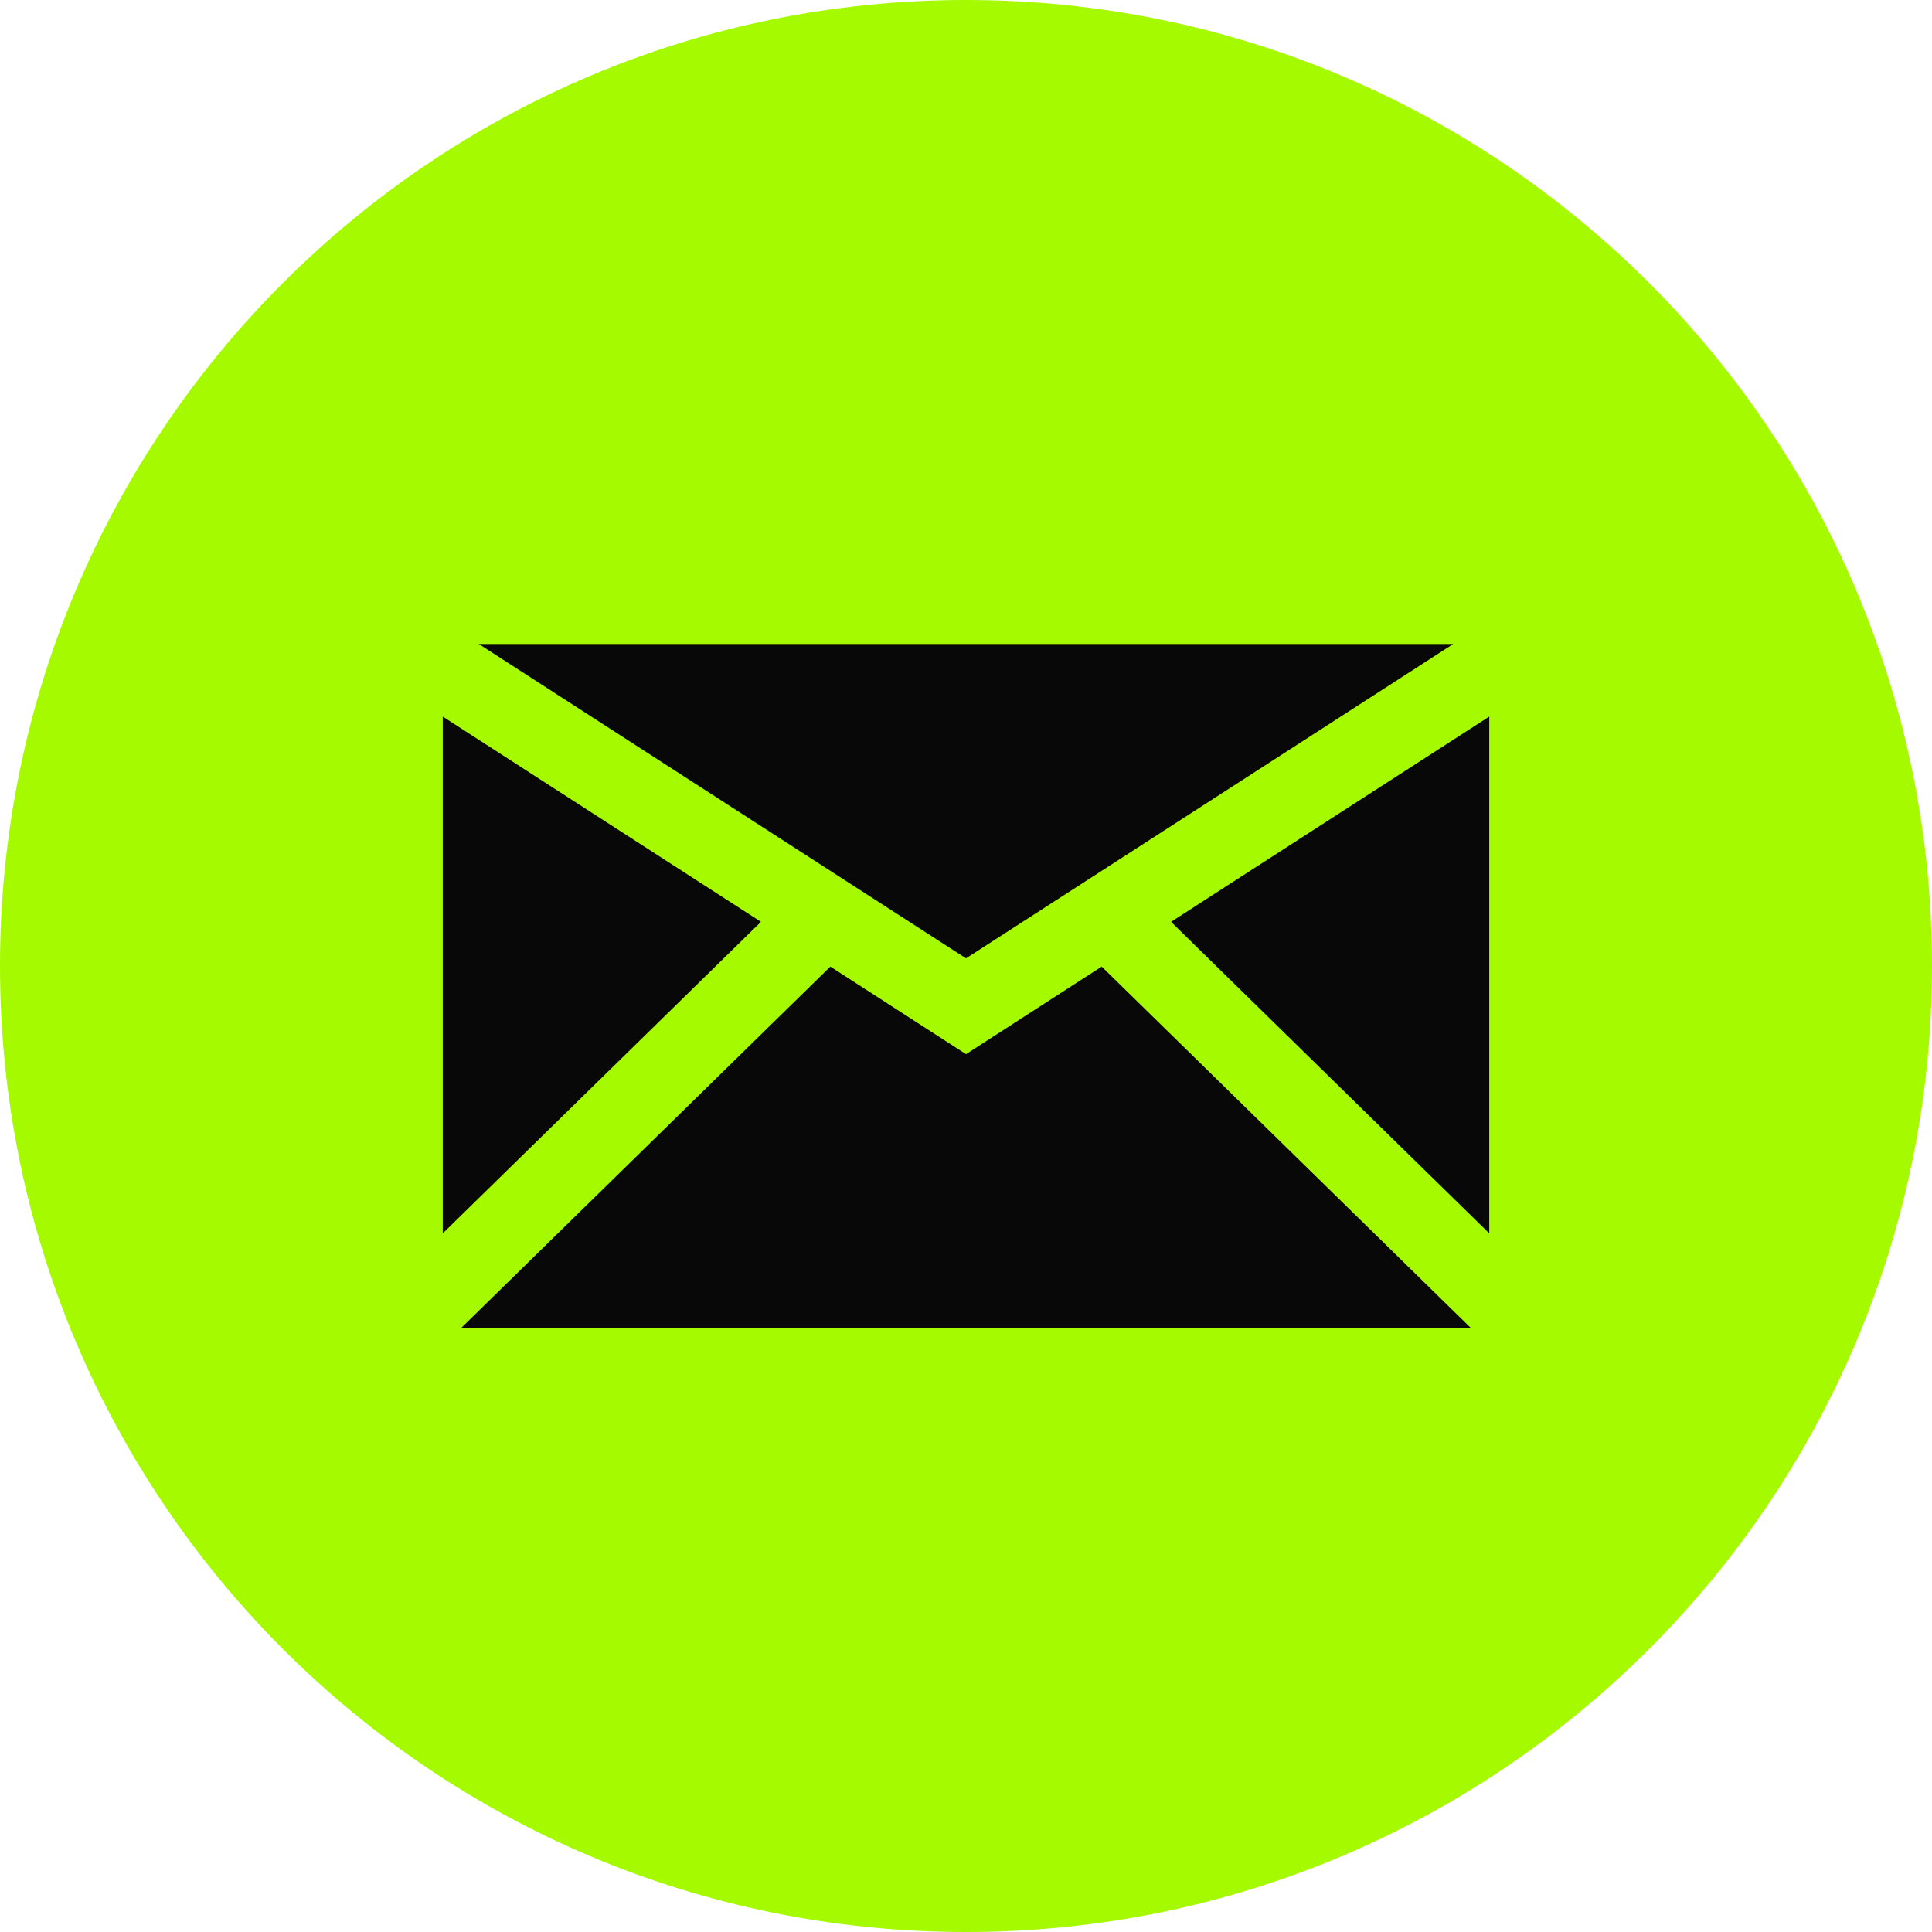
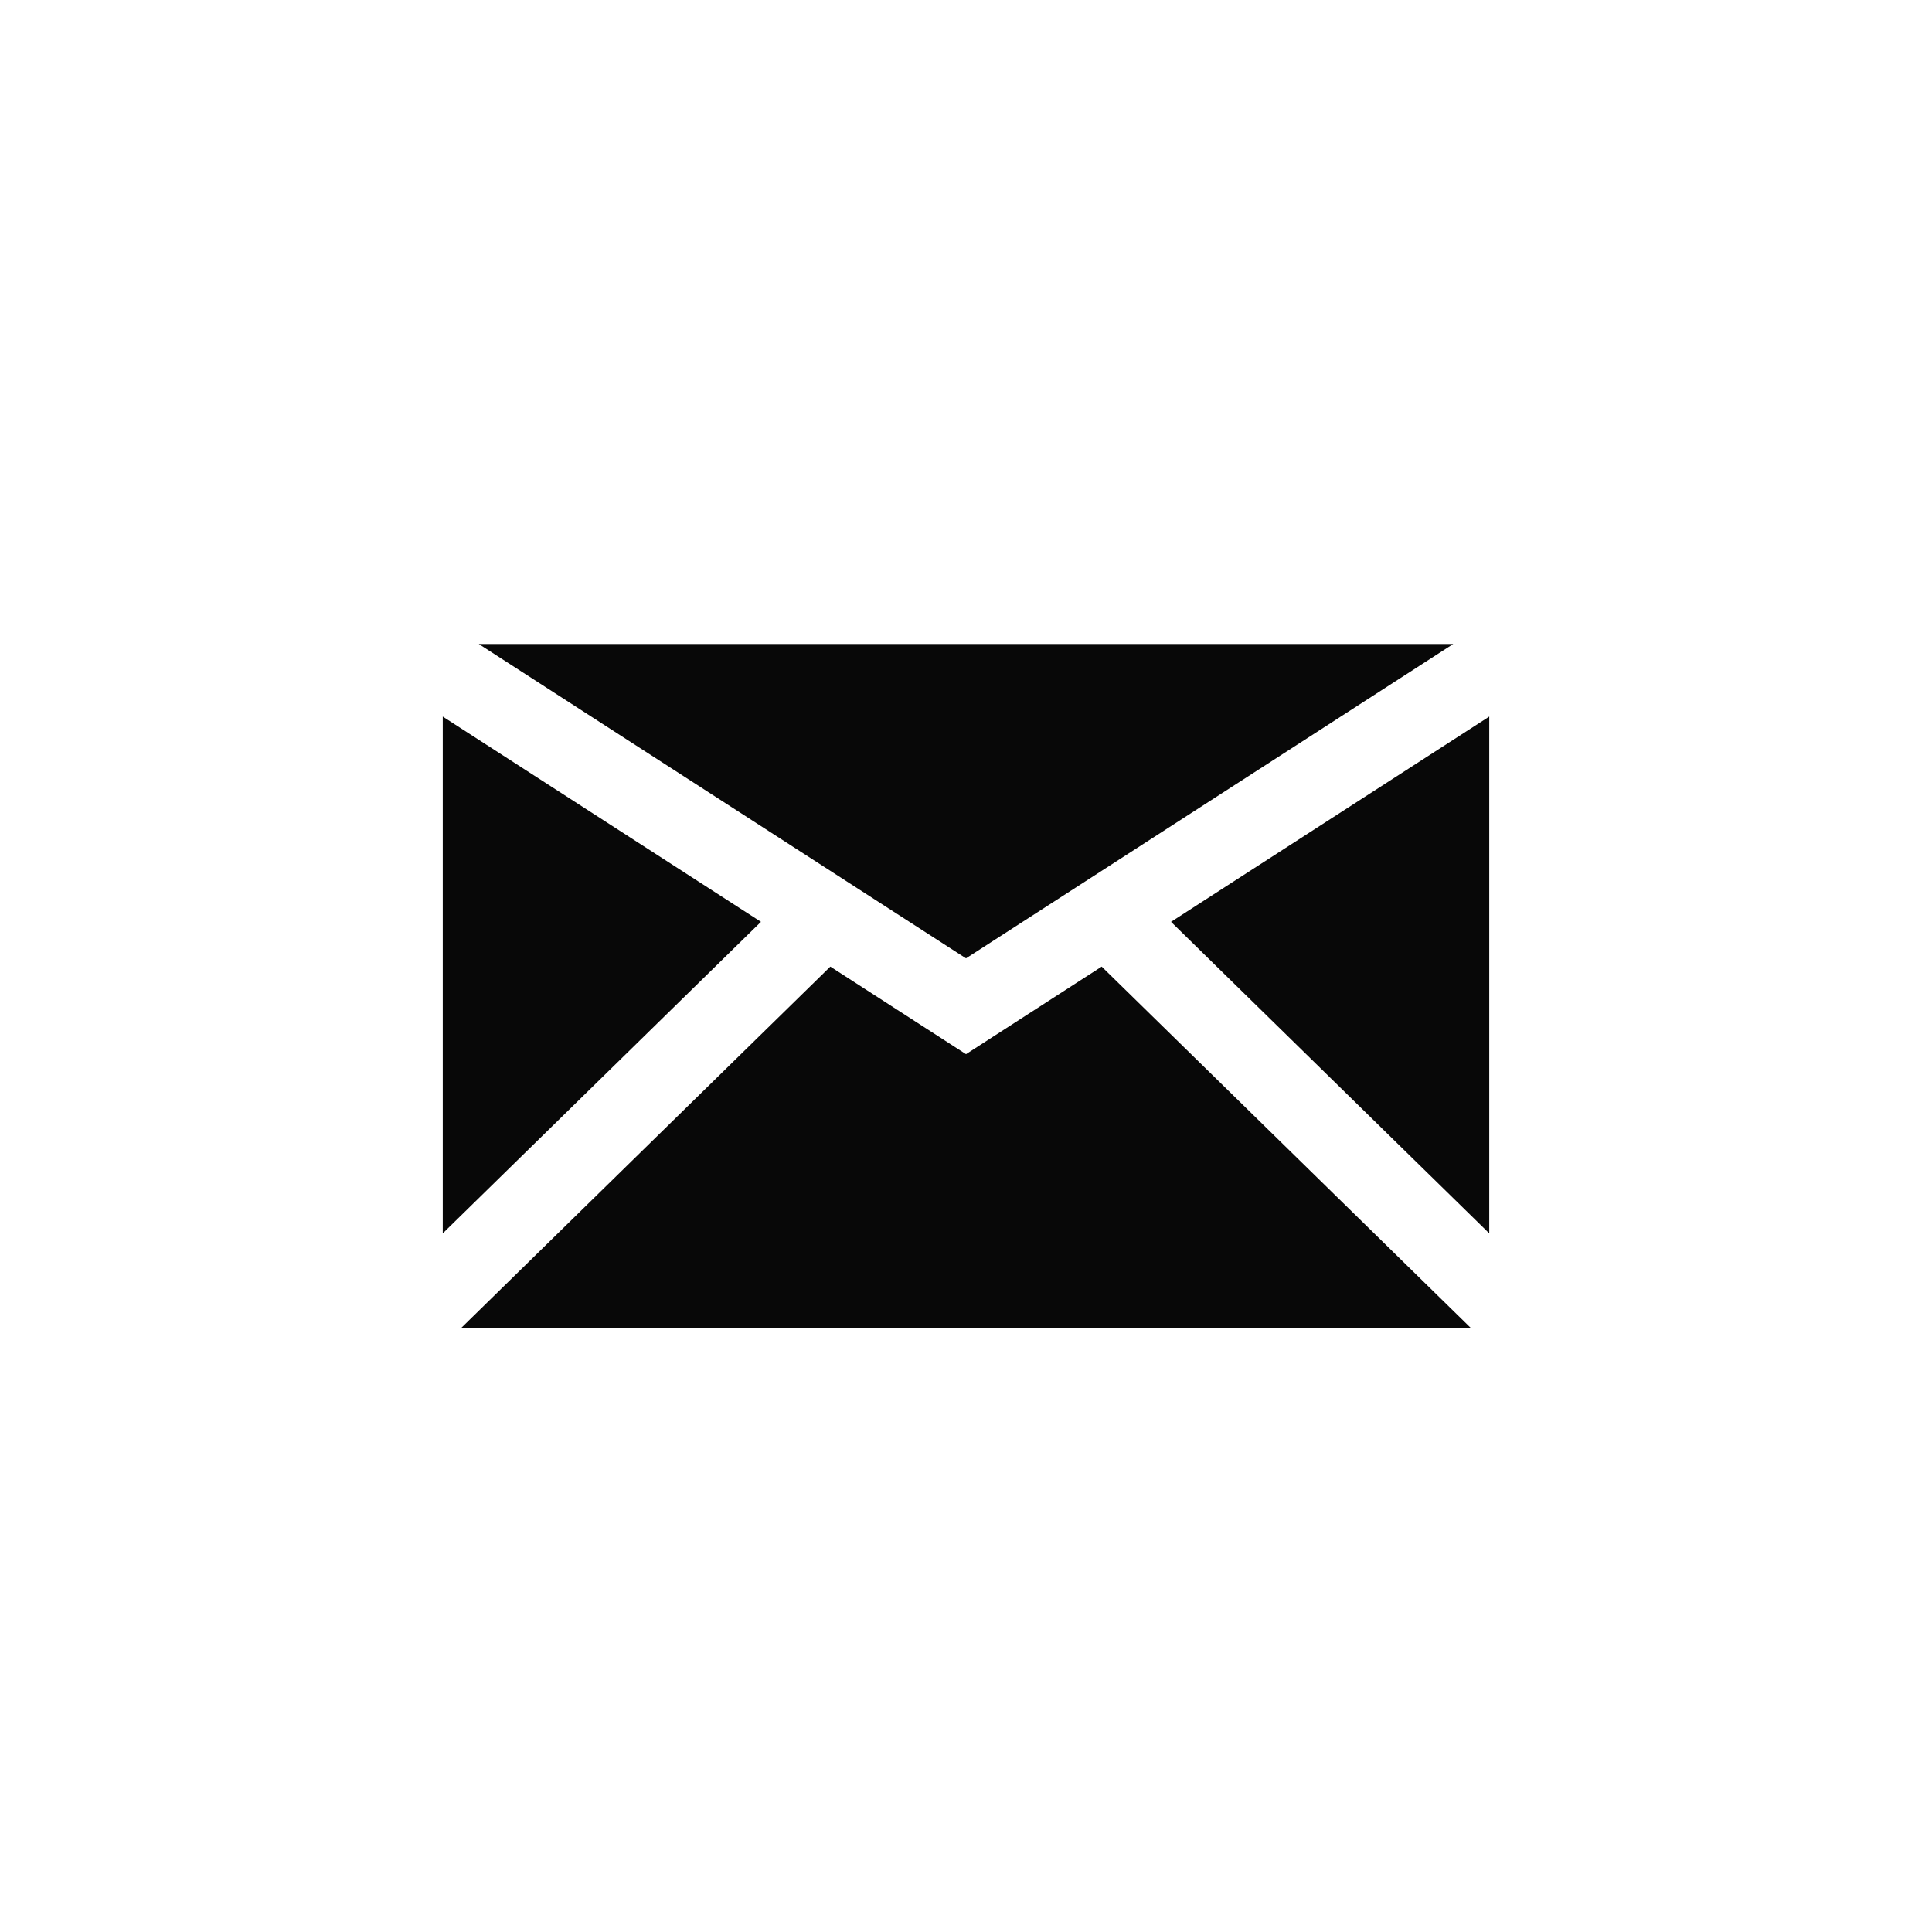
<svg xmlns="http://www.w3.org/2000/svg" width="48" height="48" viewBox="0 0 48 48" fill="none">
-   <path d="M0 24C0 10.745 10.745 0 24 0V0C37.255 0 48 10.745 48 24V24C48 37.255 37.255 48 24 48V48C10.745 48 0 37.255 0 24V24Z" fill="#A5FA00" />
-   <path fill-rule="evenodd" clip-rule="evenodd" d="M11 17.803L18.906 22.903L11 30.643V17.803ZM11.895 16H36.105L26.958 21.902L24 23.81L21.042 21.902L11.895 16ZM37 17.803L29.094 22.903L37 30.643V17.803ZM36.549 33L27.371 24.015L24.542 25.84L24 26.19L23.458 25.84L20.629 24.015L11.451 33H36.549Z" fill="#080808" />
+   <path fill-rule="evenodd" clip-rule="evenodd" d="M11 17.803L18.906 22.903L11 30.643ZM11.895 16H36.105L26.958 21.902L24 23.81L21.042 21.902L11.895 16ZM37 17.803L29.094 22.903L37 30.643V17.803ZM36.549 33L27.371 24.015L24.542 25.84L24 26.19L23.458 25.84L20.629 24.015L11.451 33H36.549Z" fill="#080808" />
</svg>